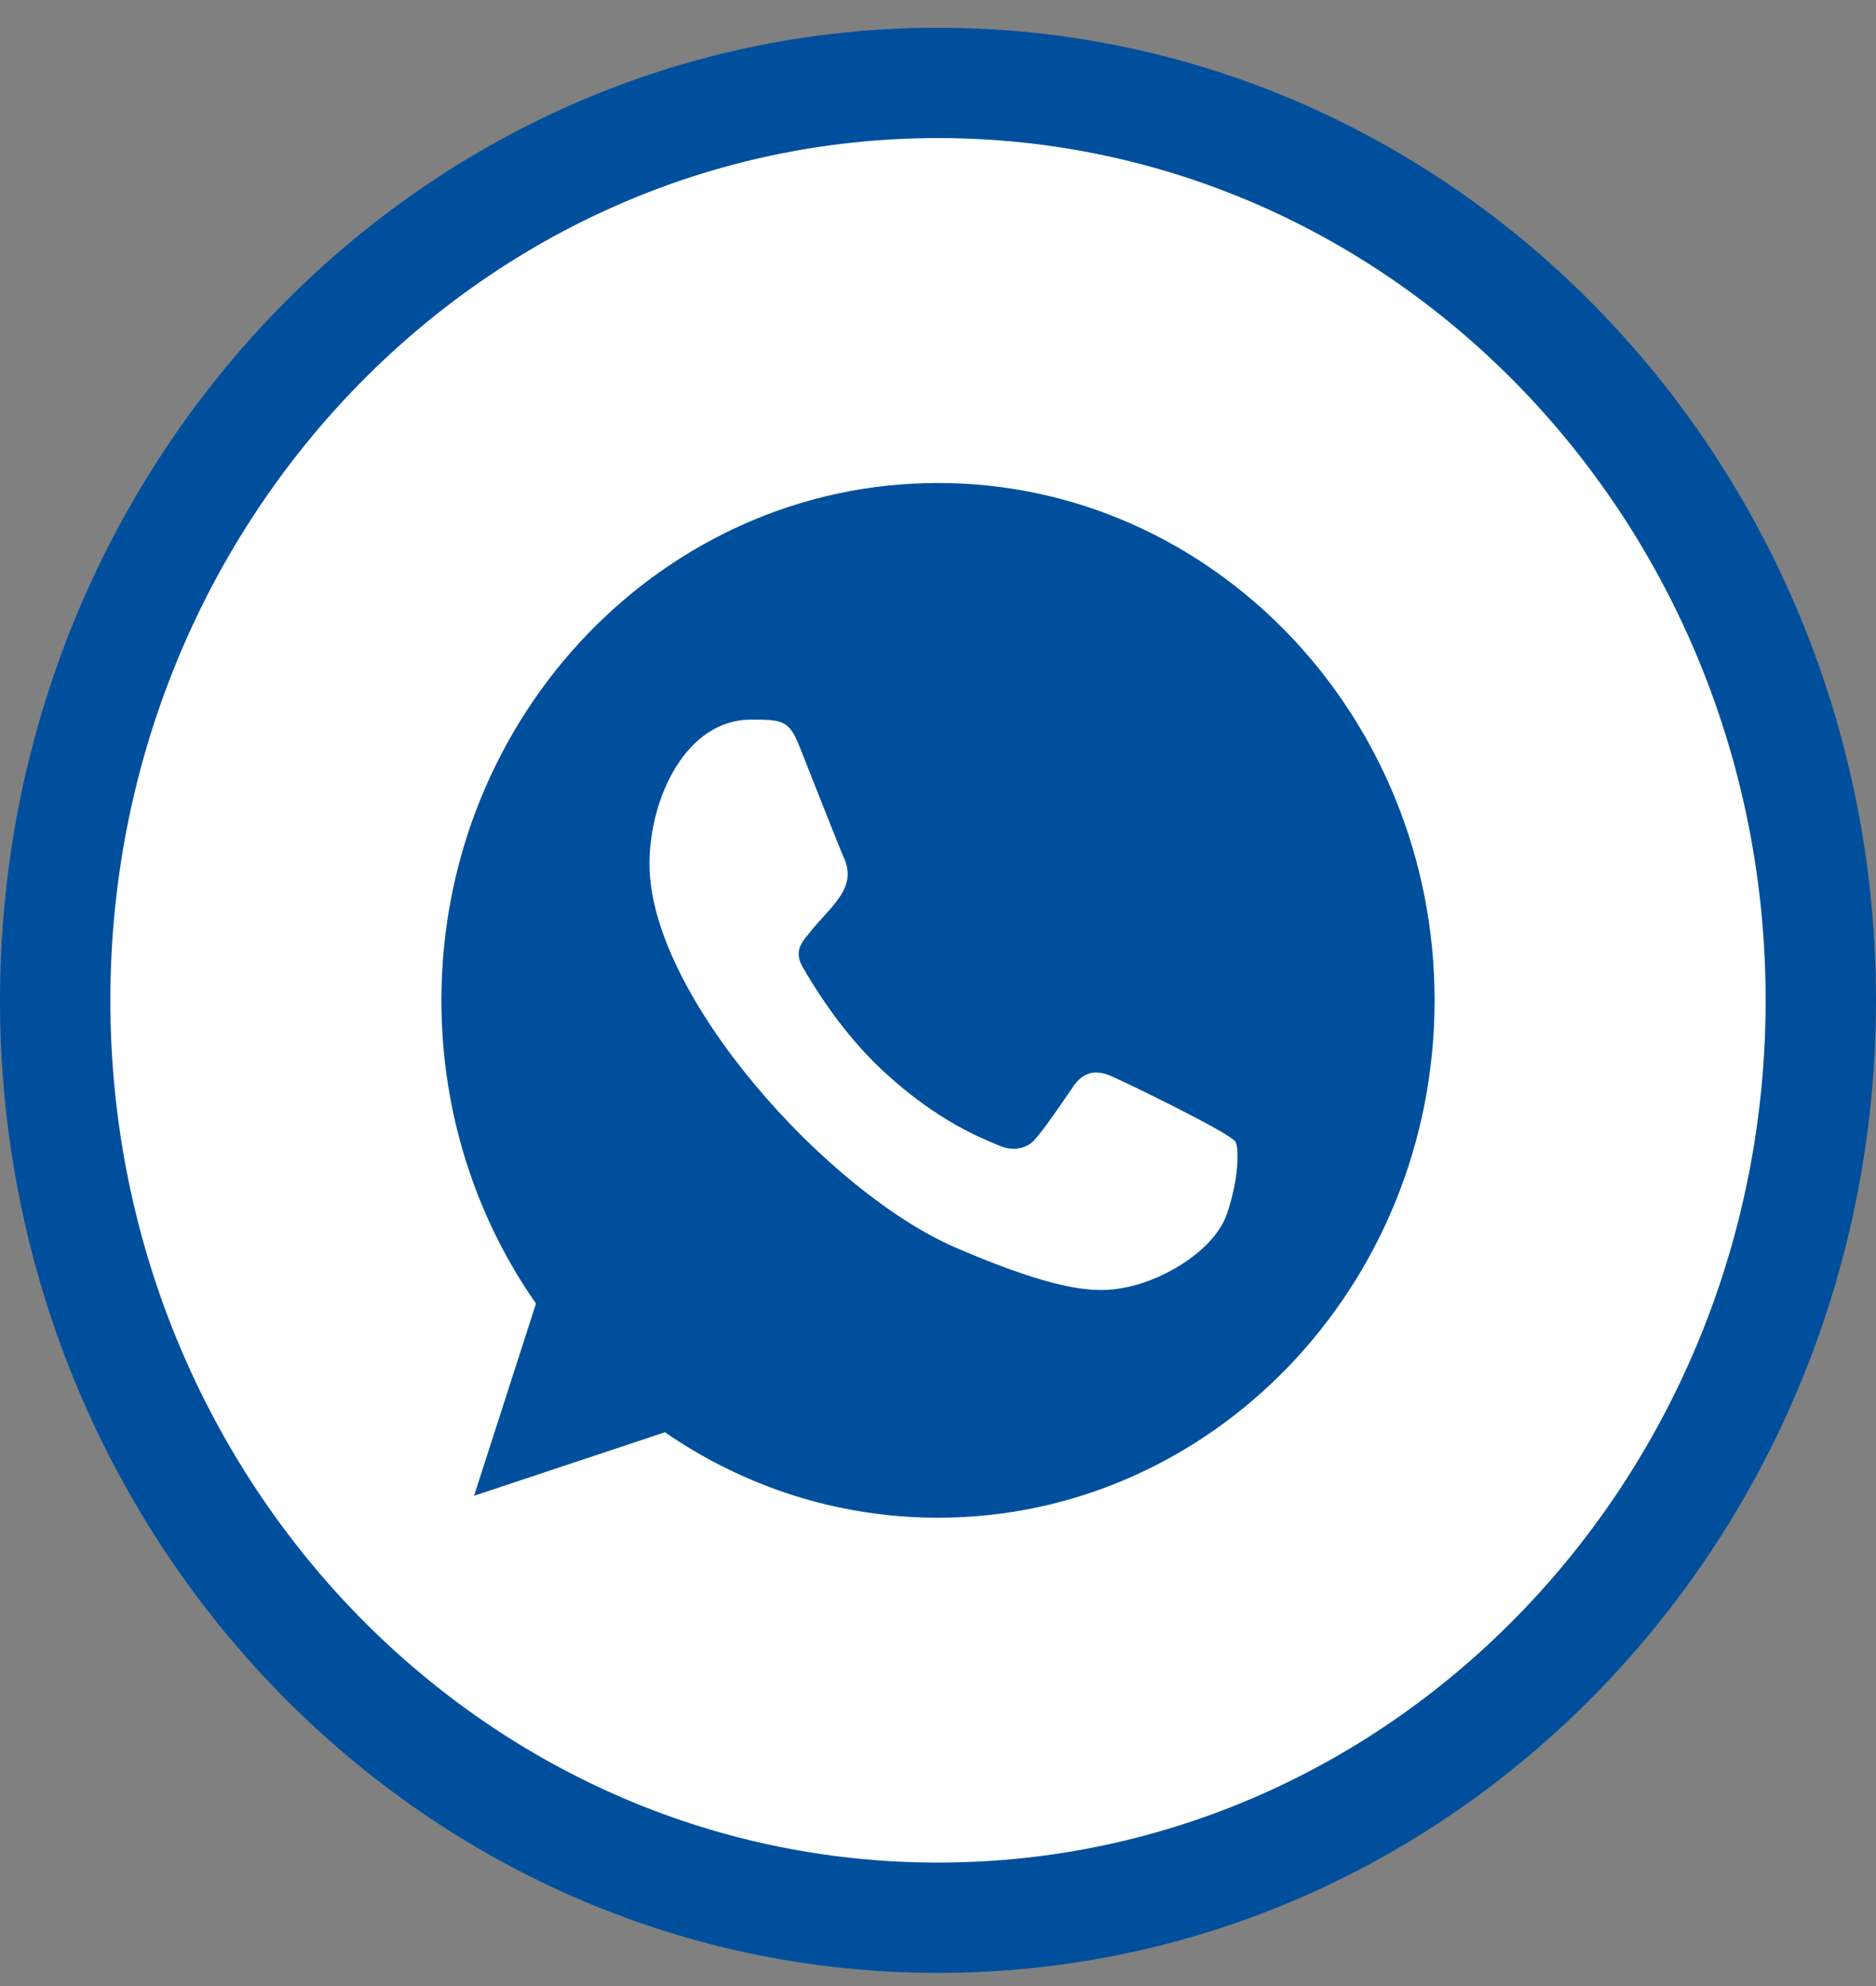
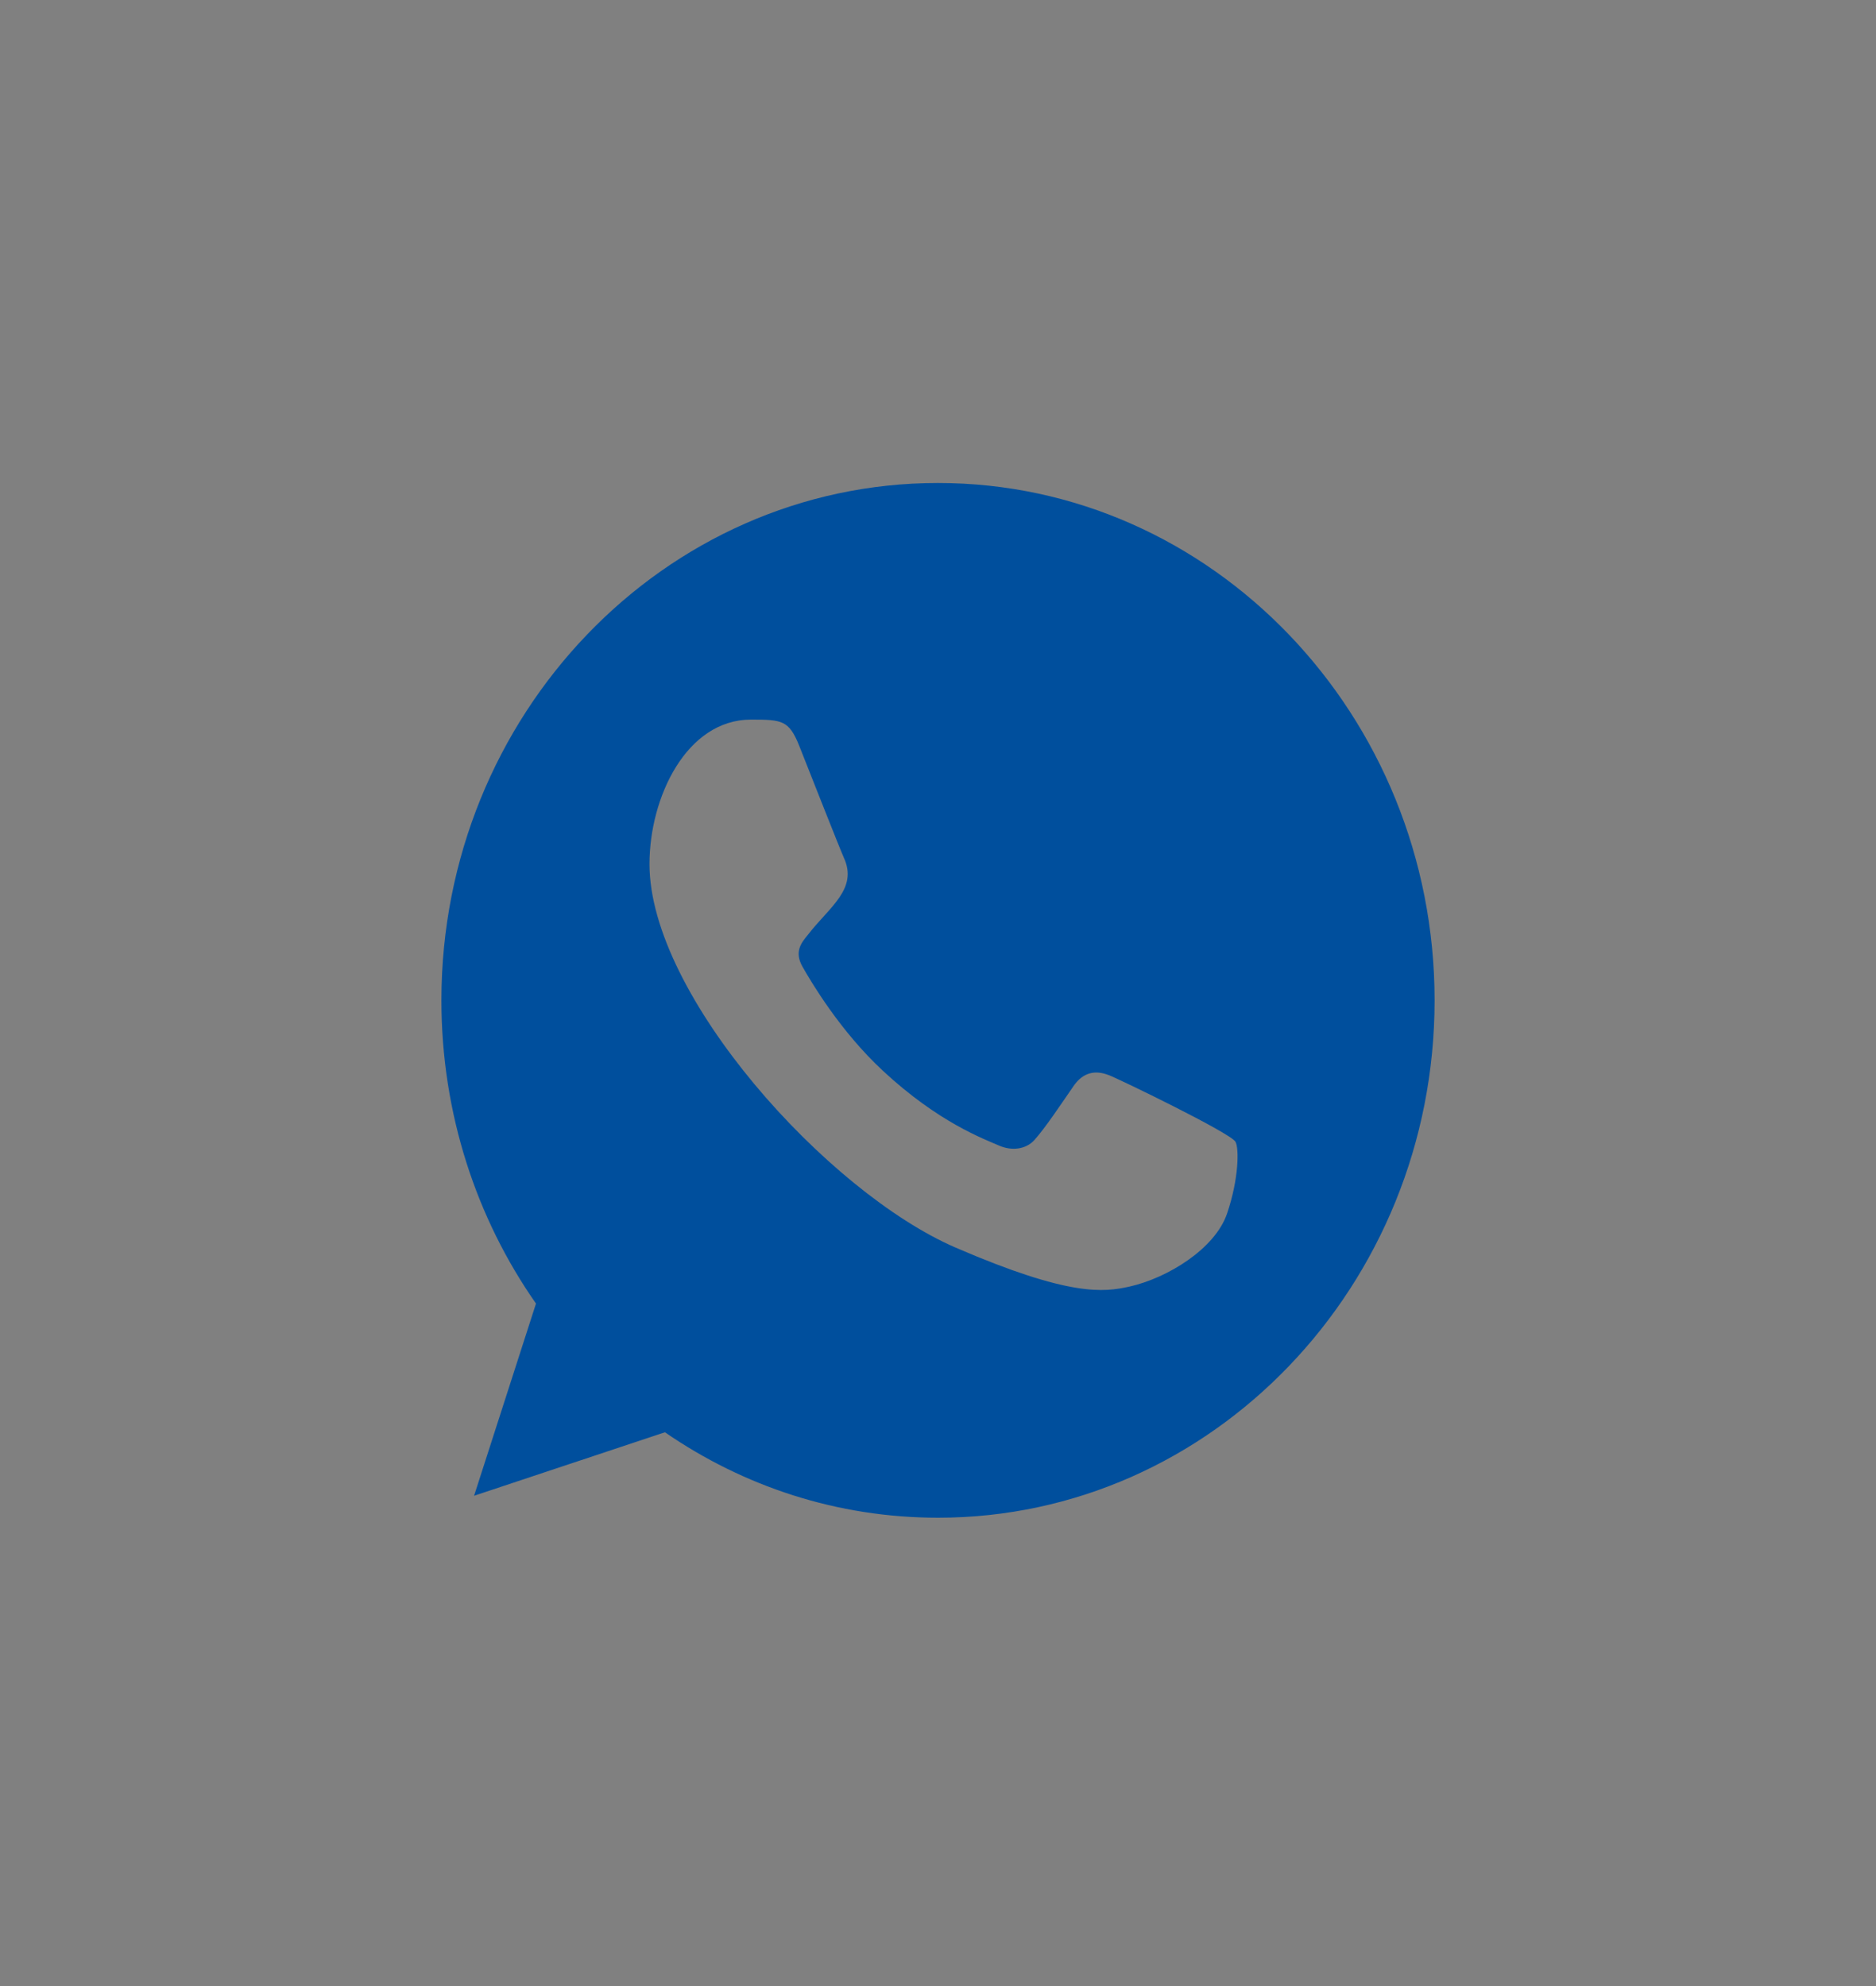
<svg xmlns="http://www.w3.org/2000/svg" width="34" height="36" viewBox="0 0 34 36" fill="none">
  <rect x="0" y="0" width="34" height="36" fill="#808080" stroke="none" />
-   <path d="M17 34.762C25.875 34.762 33 27.278 33 18.133C33 8.988 25.875 1.503 17 1.503C8.125 1.503 1 8.988 1 18.133C1 27.278 8.125 34.762 17 34.762Z" fill="white" stroke="#004F9D" stroke-width="2" />
  <path fill-rule="evenodd" clip-rule="evenodd" d="M22.239 21.997C22.022 22.637 21.16 23.166 20.472 23.321C20.002 23.425 19.388 23.508 17.32 22.615C14.997 21.612 11.771 18.04 11.771 15.663C11.771 14.453 12.441 13.044 13.611 13.044C14.175 13.044 14.299 13.055 14.485 13.519C14.701 14.065 15.231 15.41 15.294 15.548C15.554 16.113 15.029 16.444 14.648 16.937C14.527 17.085 14.389 17.245 14.543 17.521C14.696 17.791 15.225 18.69 16.003 19.411C17.007 20.344 17.822 20.641 18.113 20.768C18.33 20.862 18.589 20.84 18.748 20.664C18.948 20.438 19.198 20.062 19.452 19.693C19.631 19.428 19.858 19.395 20.097 19.489C20.258 19.547 22.305 20.538 22.392 20.697C22.456 20.812 22.456 21.358 22.239 21.997ZM17.002 8.755H16.997C12.036 8.755 8 12.961 8 18.133C8 20.183 8.635 22.086 9.714 23.629L8.592 27.113L12.051 25.962C13.474 26.943 15.172 27.511 17.002 27.511C21.963 27.511 26 23.304 26 18.133C26 12.961 21.963 8.755 17.002 8.755Z" fill="#004F9D" />
</svg>